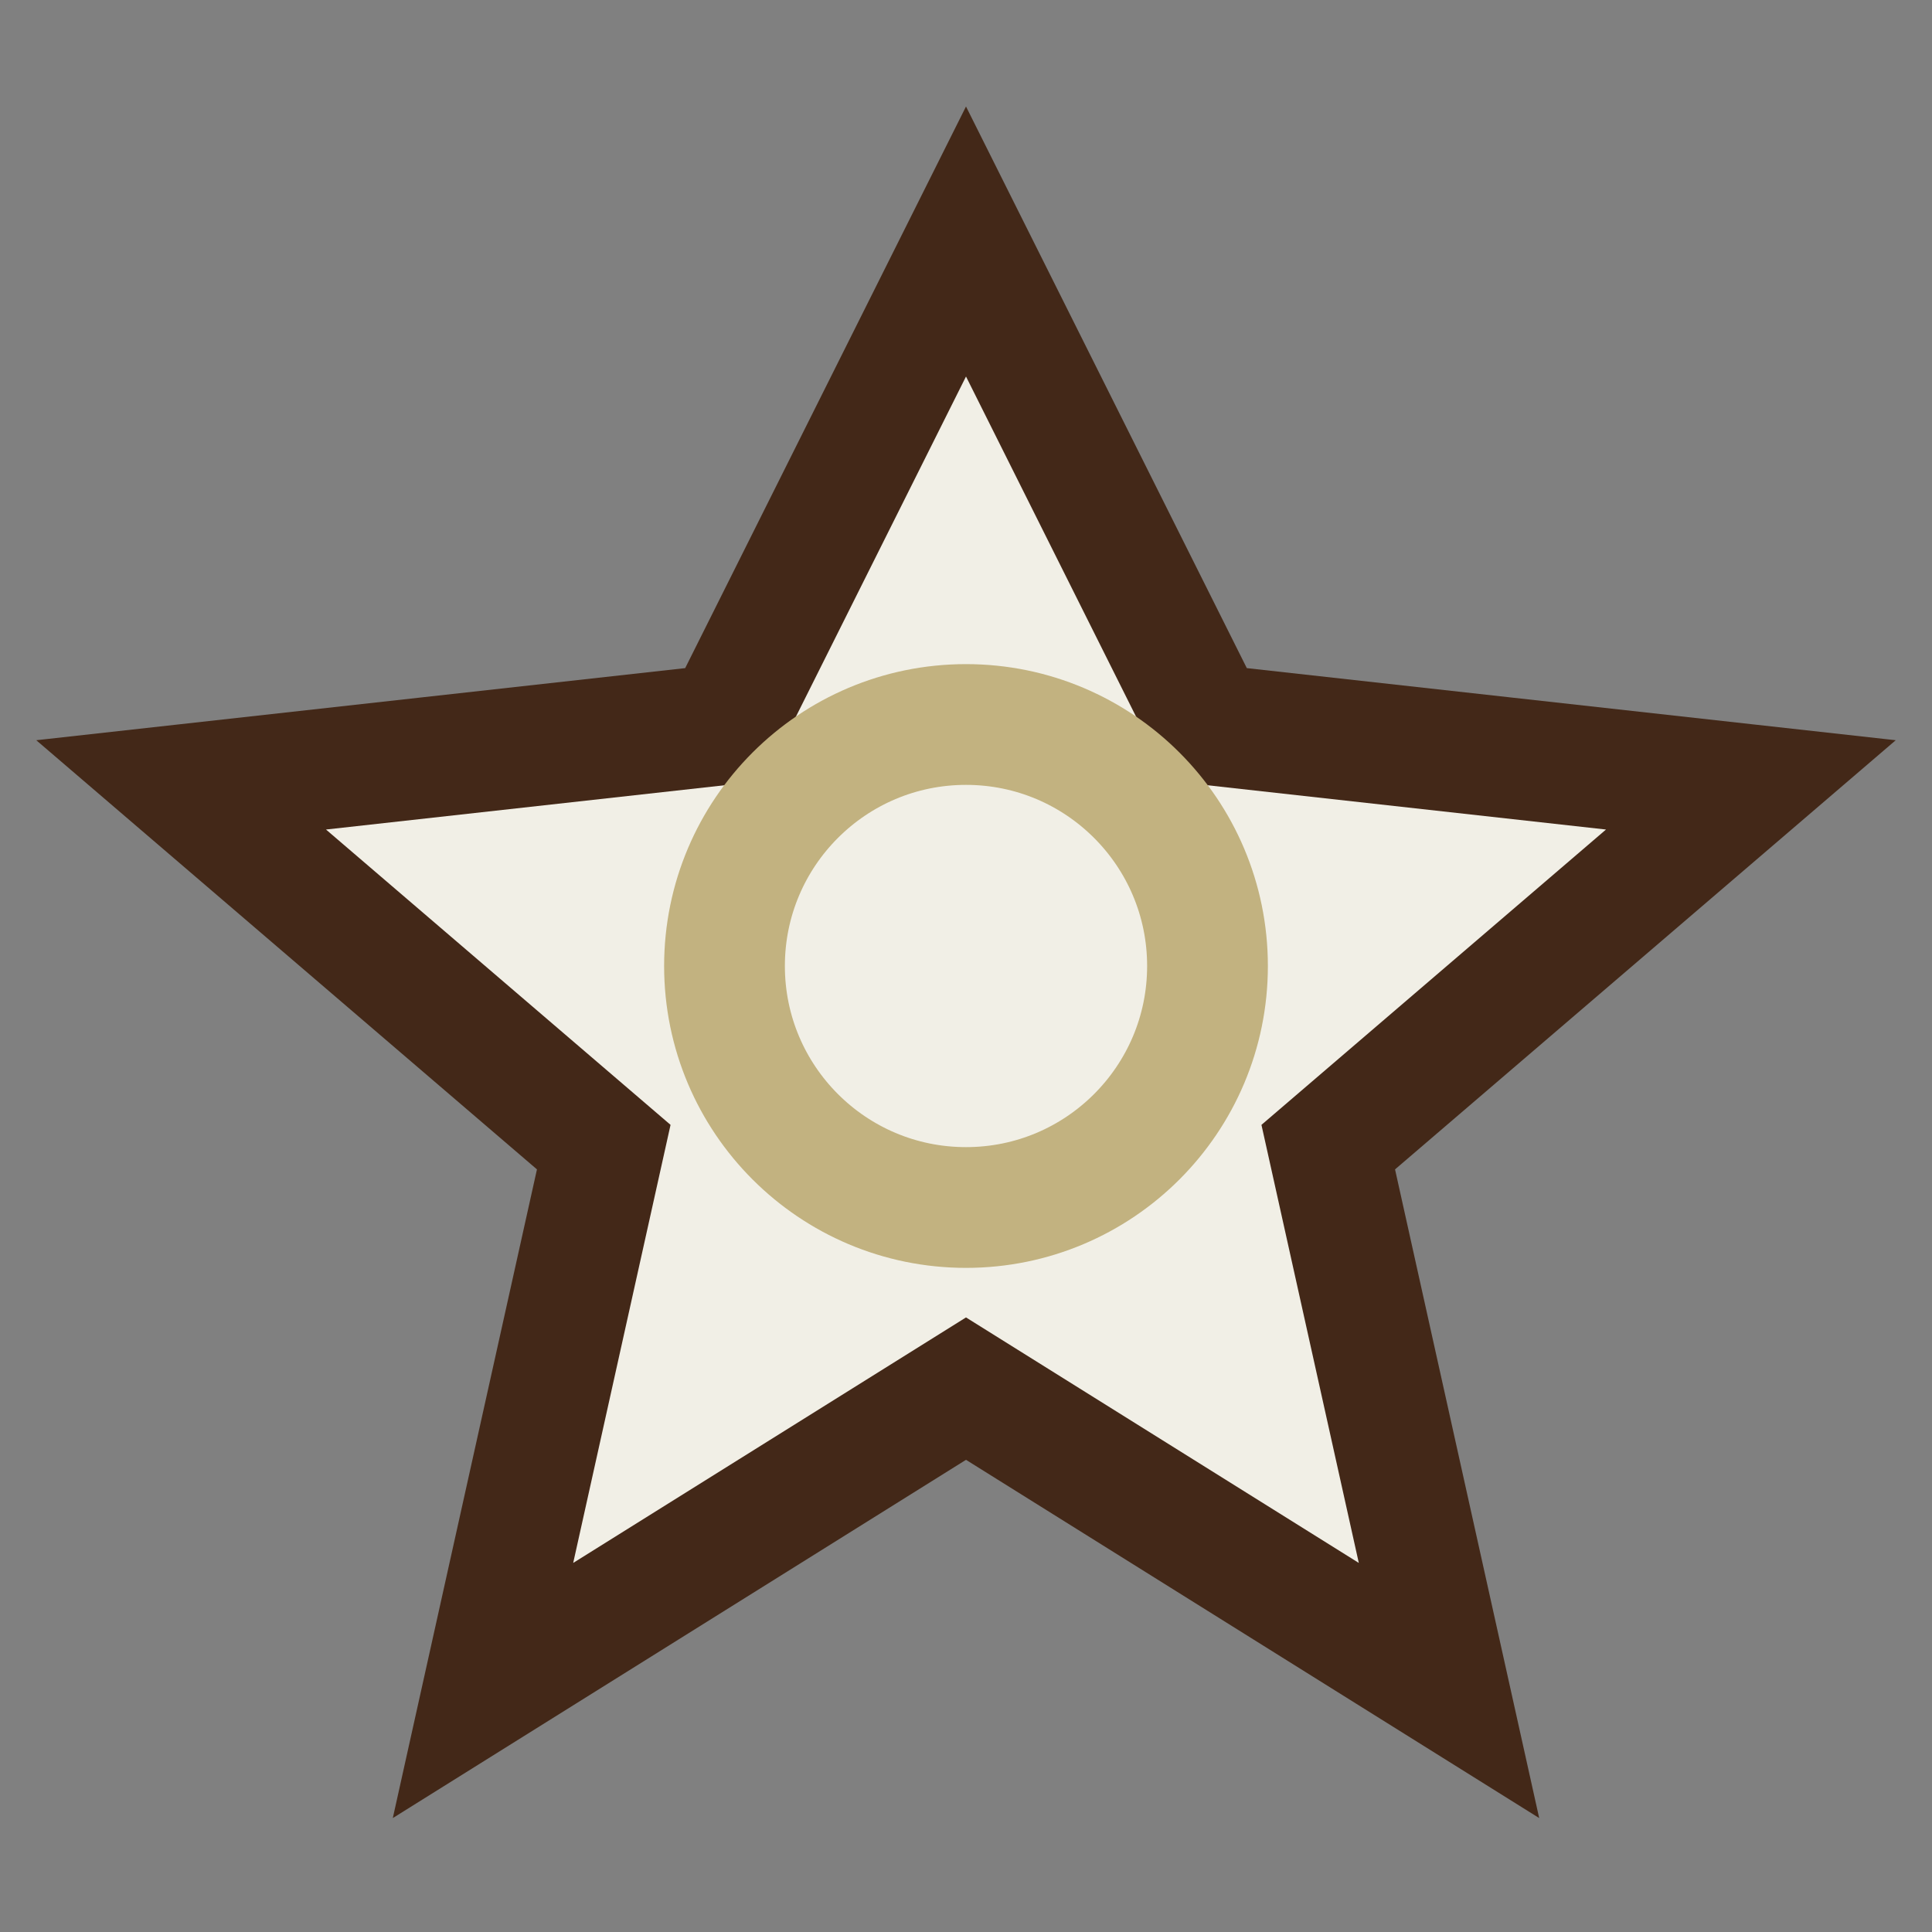
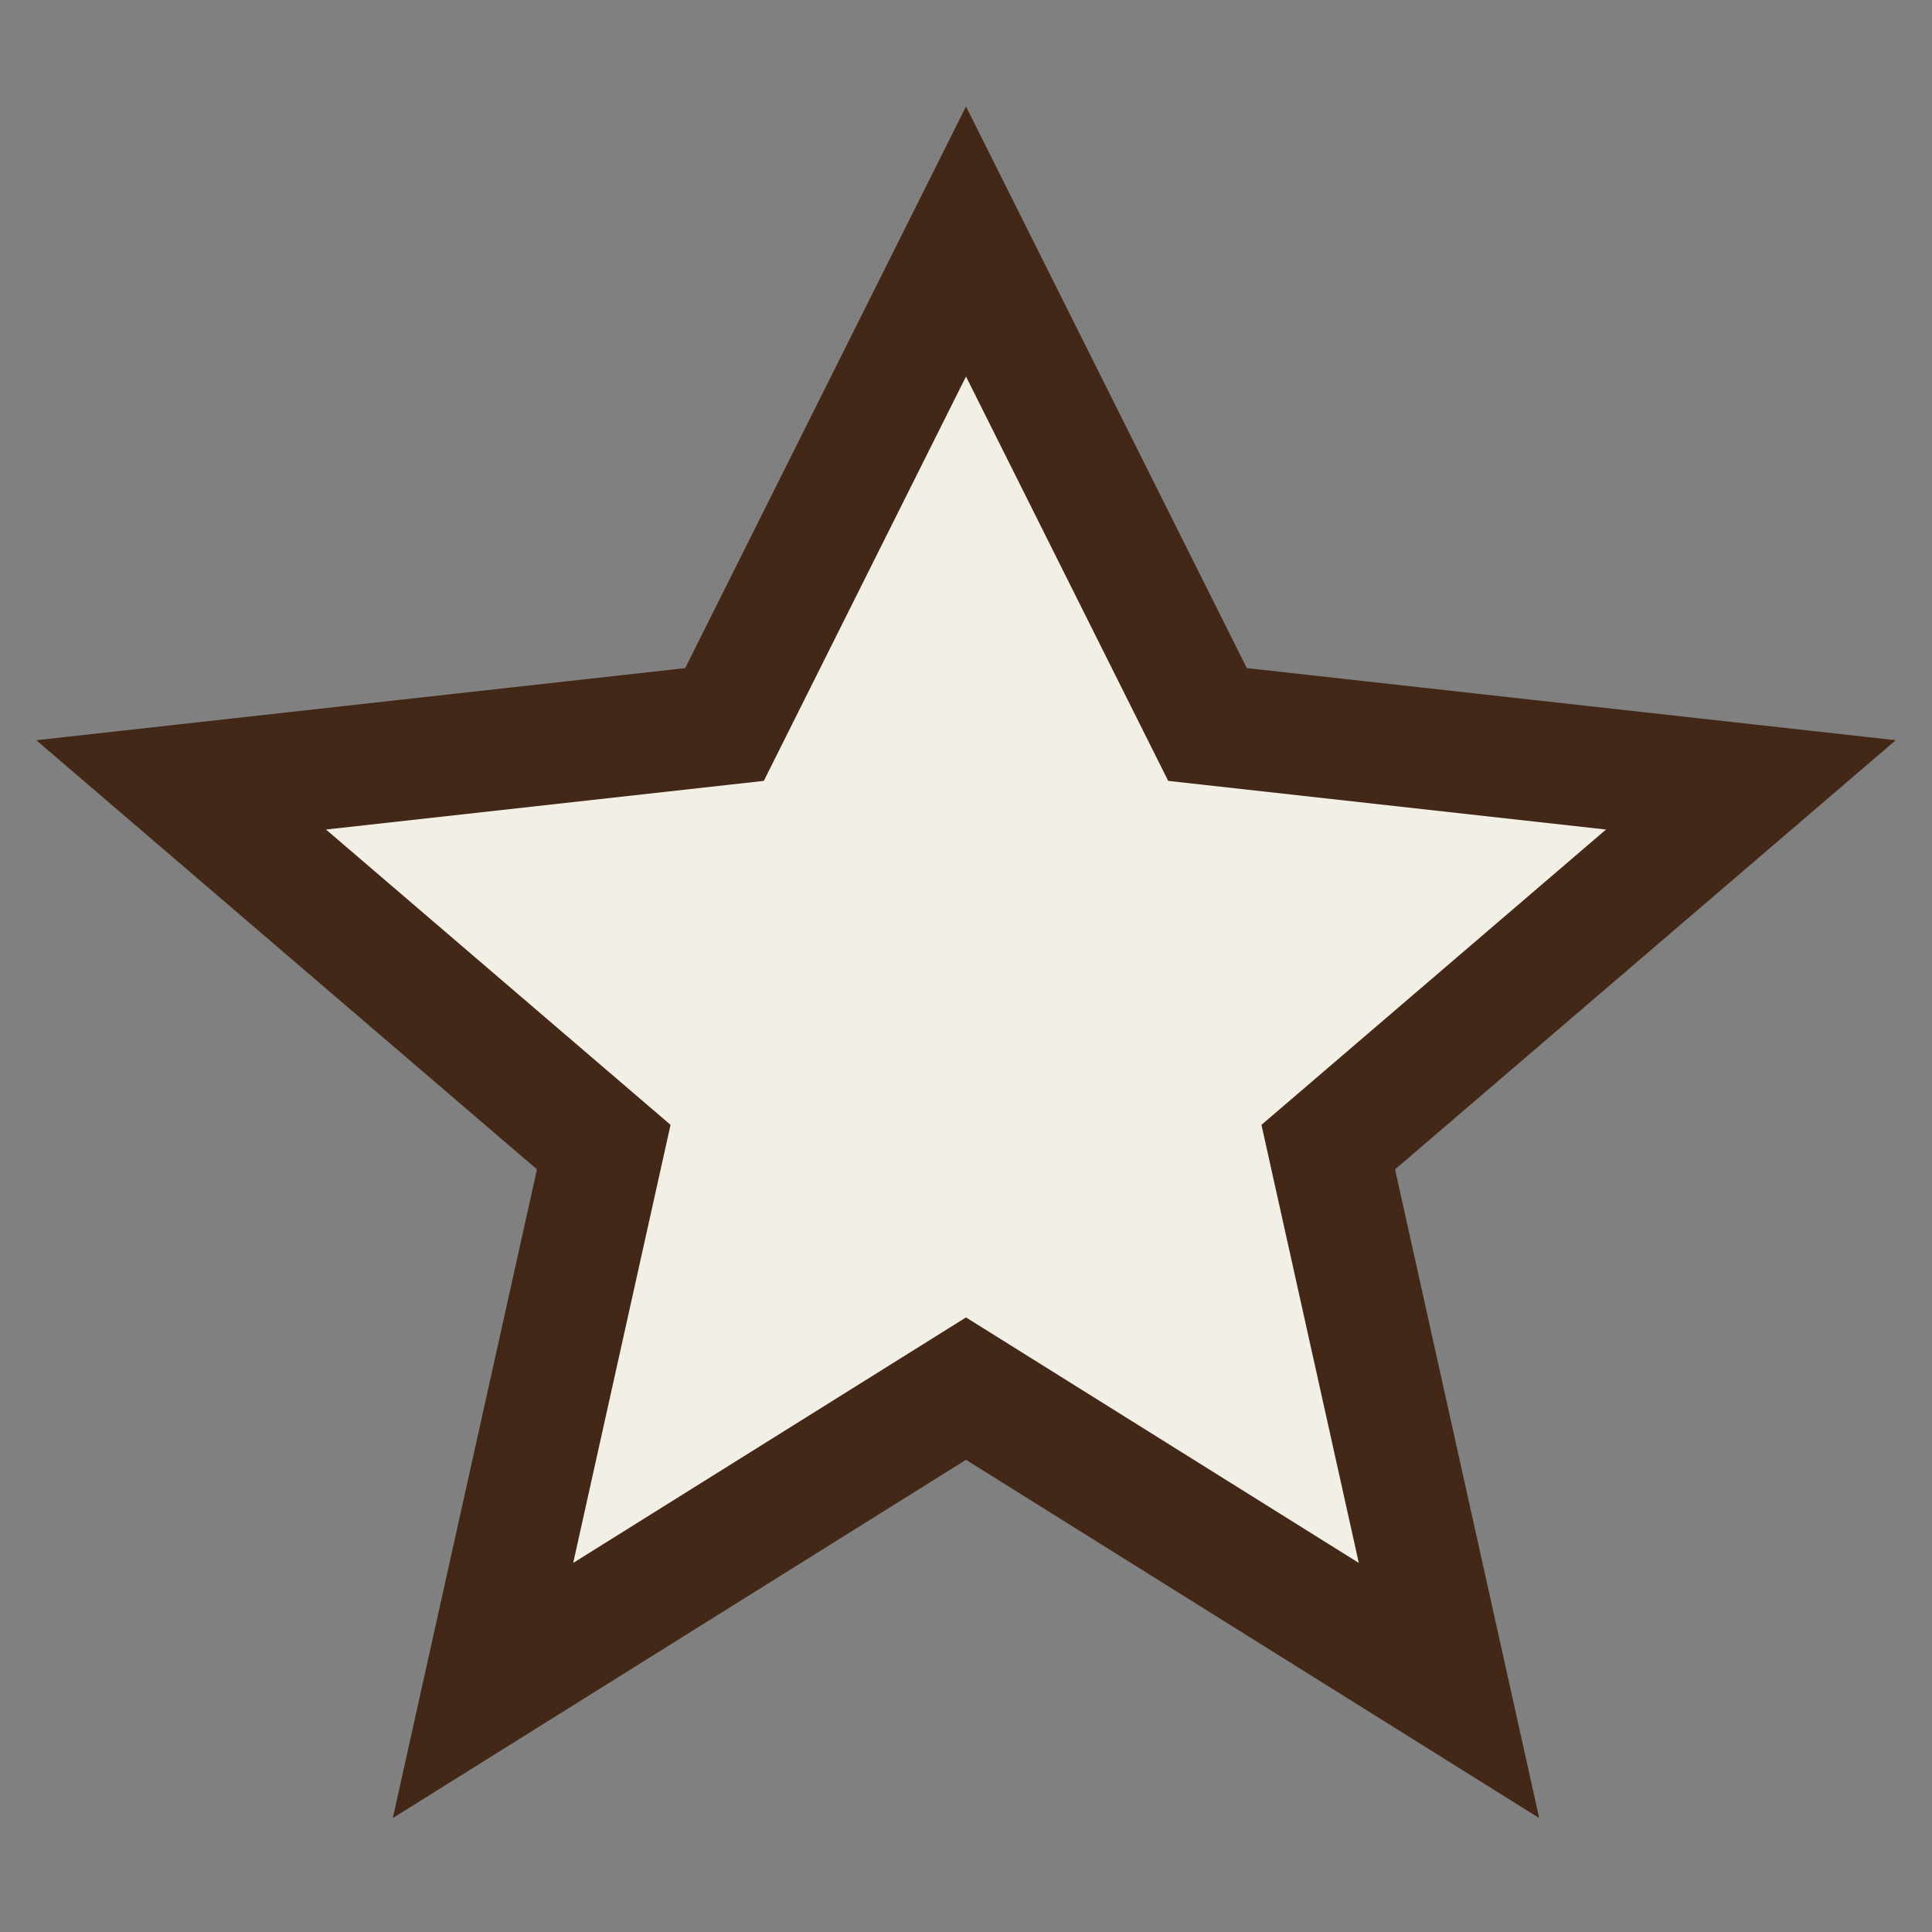
<svg xmlns="http://www.w3.org/2000/svg" width="32" height="32" viewBox="0 0 32 32">
  <rect x="0" y="0" width="32" height="32" fill="#808080" stroke="none" />
  <polygon points="16,4 20,12 29,13 22,19 24,28 16,23 8,28 10,19 3,13 12,12" fill="#F1EFE6" stroke="#432818" stroke-width="2" />
-   <circle cx="16" cy="16" r="4" fill="none" stroke="#C2B280" stroke-width="2" />
</svg>